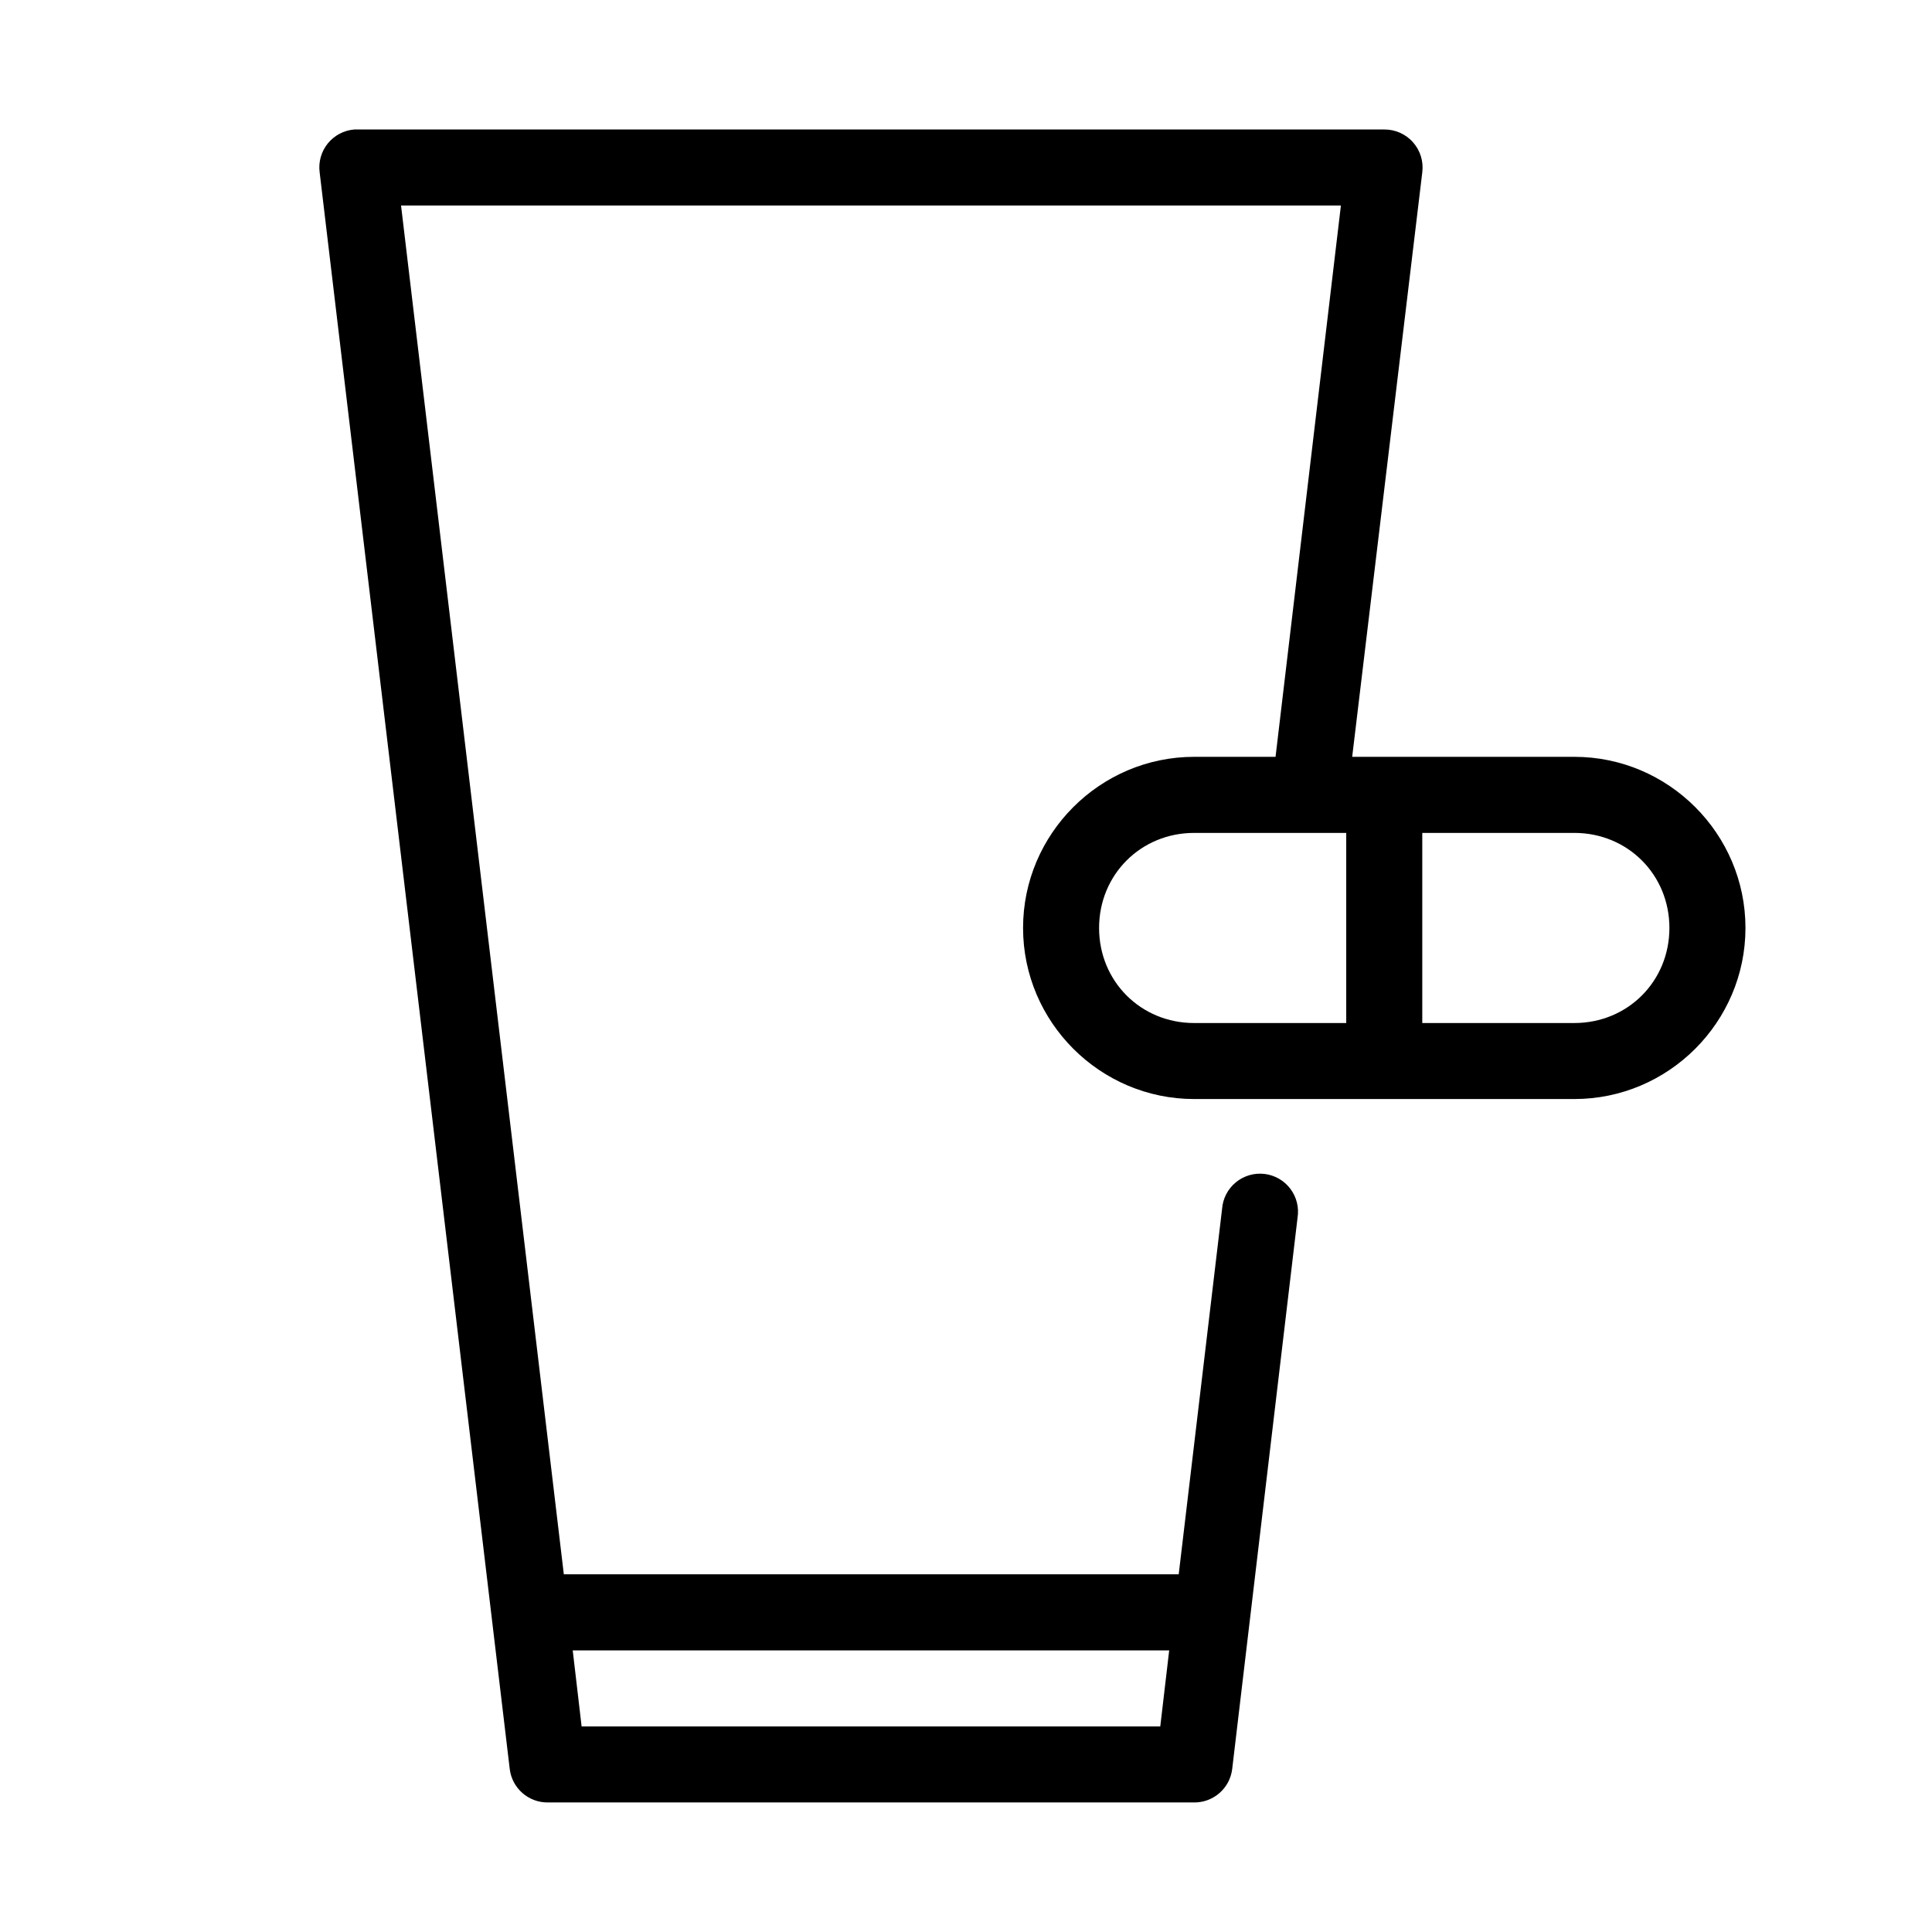
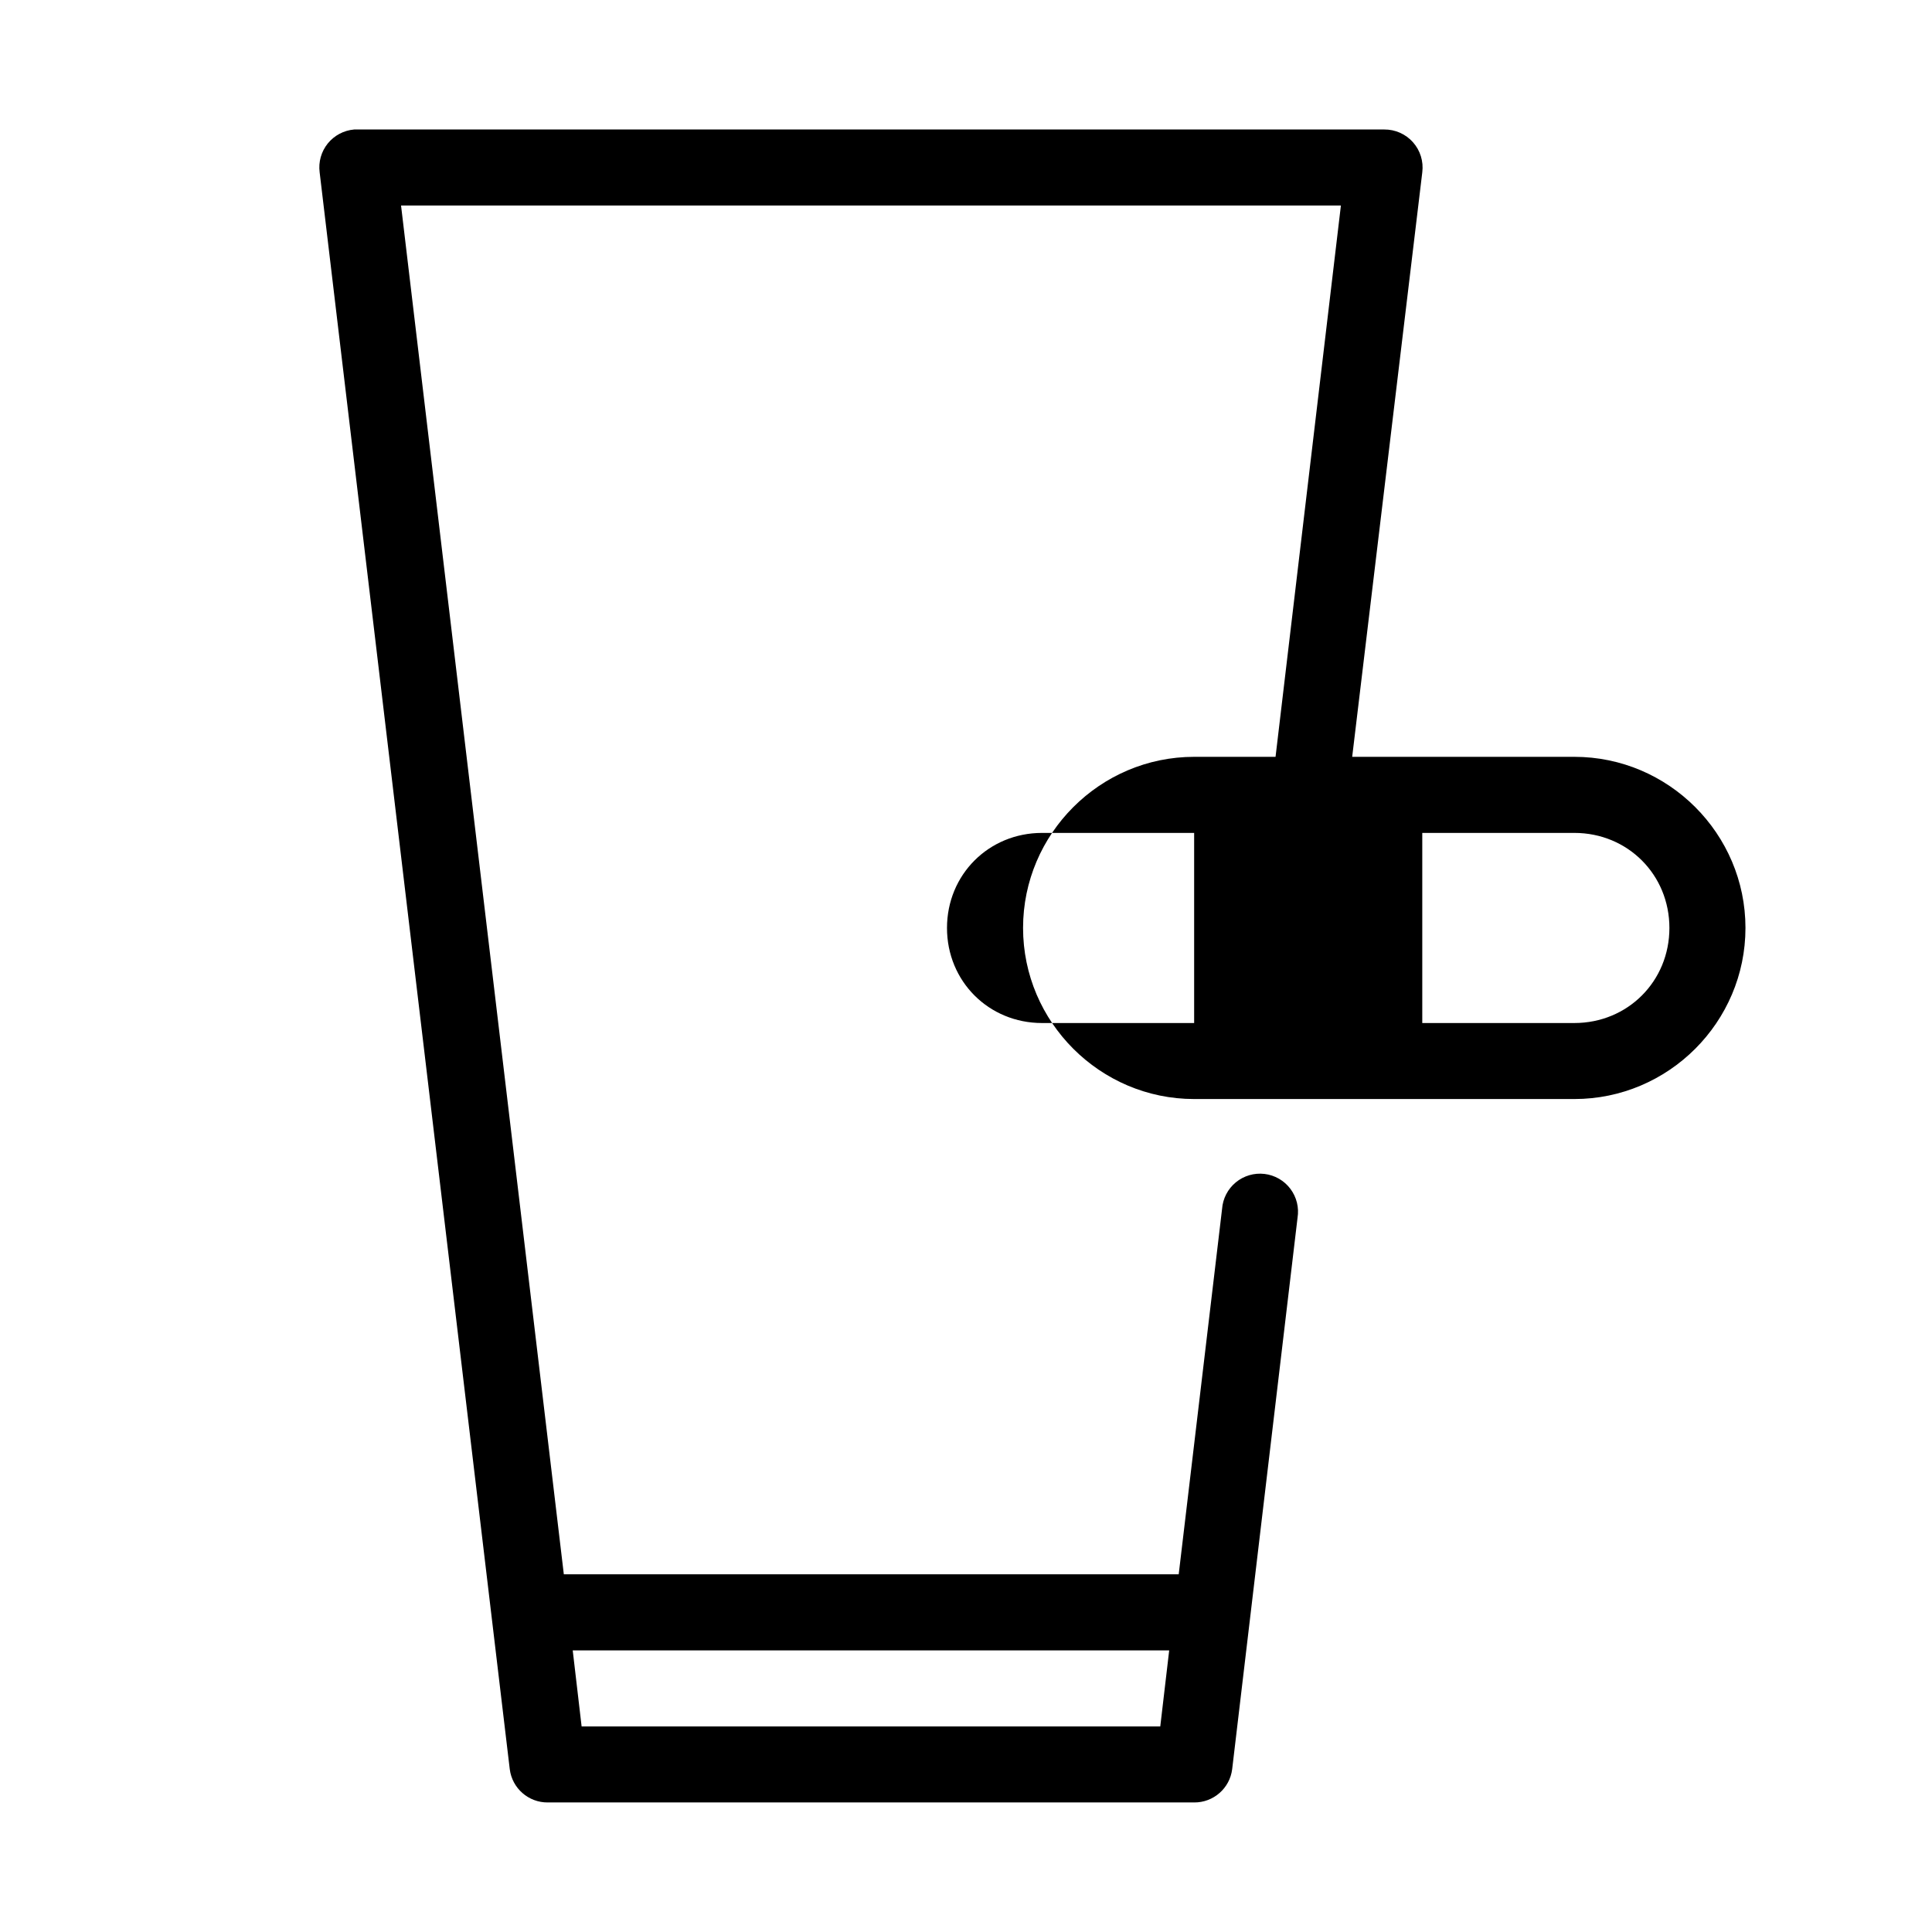
<svg xmlns="http://www.w3.org/2000/svg" fill="#000000" width="800px" height="800px" version="1.1" viewBox="144 144 512 512">
-   <path d="m237.84 178.32c-2.738 0.234-5.262 1.578-6.988 3.715-1.723 2.141-2.496 4.894-2.144 7.617l50.383 423.2c0.637 5.066 4.965 8.855 10.074 8.816h171.3c5.106 0.039 9.438-3.75 10.074-8.816l17.32-146.11c0.445-2.715-0.238-5.496-1.895-7.691-1.656-2.199-4.137-3.625-6.867-3.949-2.734-0.32-5.481 0.488-7.602 2.238-2.121 1.754-3.434 4.297-3.633 7.039l-11.492 96.828h-162.95l-43.137-362.74h249.07l-17.32 146.1h-21.566c-24.945 0-45.344 20.398-45.344 45.344s20.398 45.344 45.344 45.344h100.76c24.945 0 45.34-20.398 45.34-45.344s-20.395-45.344-45.34-45.344h-58.883l18.578-154.92c0.363-2.883-0.539-5.781-2.469-7.953-1.93-2.172-4.703-3.402-7.609-3.379h-272.05c-0.316-0.016-0.633-0.016-0.945 0zm222.62 186.41h40.305v50.383h-40.305c-14.133 0-25.191-11.062-25.191-25.191s11.059-25.191 25.191-25.191zm60.457 0h40.305c14.129 0 25.188 11.062 25.188 25.191s-11.059 25.191-25.188 25.191h-40.305zm-225.14 216.64h158.07l-2.363 20.152h-153.35z" />
+   <path d="m237.84 178.32c-2.738 0.234-5.262 1.578-6.988 3.715-1.723 2.141-2.496 4.894-2.144 7.617l50.383 423.2c0.637 5.066 4.965 8.855 10.074 8.816h171.3c5.106 0.039 9.438-3.75 10.074-8.816l17.32-146.11c0.445-2.715-0.238-5.496-1.895-7.691-1.656-2.199-4.137-3.625-6.867-3.949-2.734-0.32-5.481 0.488-7.602 2.238-2.121 1.754-3.434 4.297-3.633 7.039l-11.492 96.828h-162.95l-43.137-362.74h249.07l-17.32 146.1h-21.566c-24.945 0-45.344 20.398-45.344 45.344s20.398 45.344 45.344 45.344h100.76c24.945 0 45.34-20.398 45.34-45.344s-20.395-45.344-45.34-45.344h-58.883l18.578-154.92c0.363-2.883-0.539-5.781-2.469-7.953-1.93-2.172-4.703-3.402-7.609-3.379h-272.05c-0.316-0.016-0.633-0.016-0.945 0zm222.62 186.41v50.383h-40.305c-14.133 0-25.191-11.062-25.191-25.191s11.059-25.191 25.191-25.191zm60.457 0h40.305c14.129 0 25.188 11.062 25.188 25.191s-11.059 25.191-25.188 25.191h-40.305zm-225.14 216.64h158.07l-2.363 20.152h-153.35z" />
</svg>